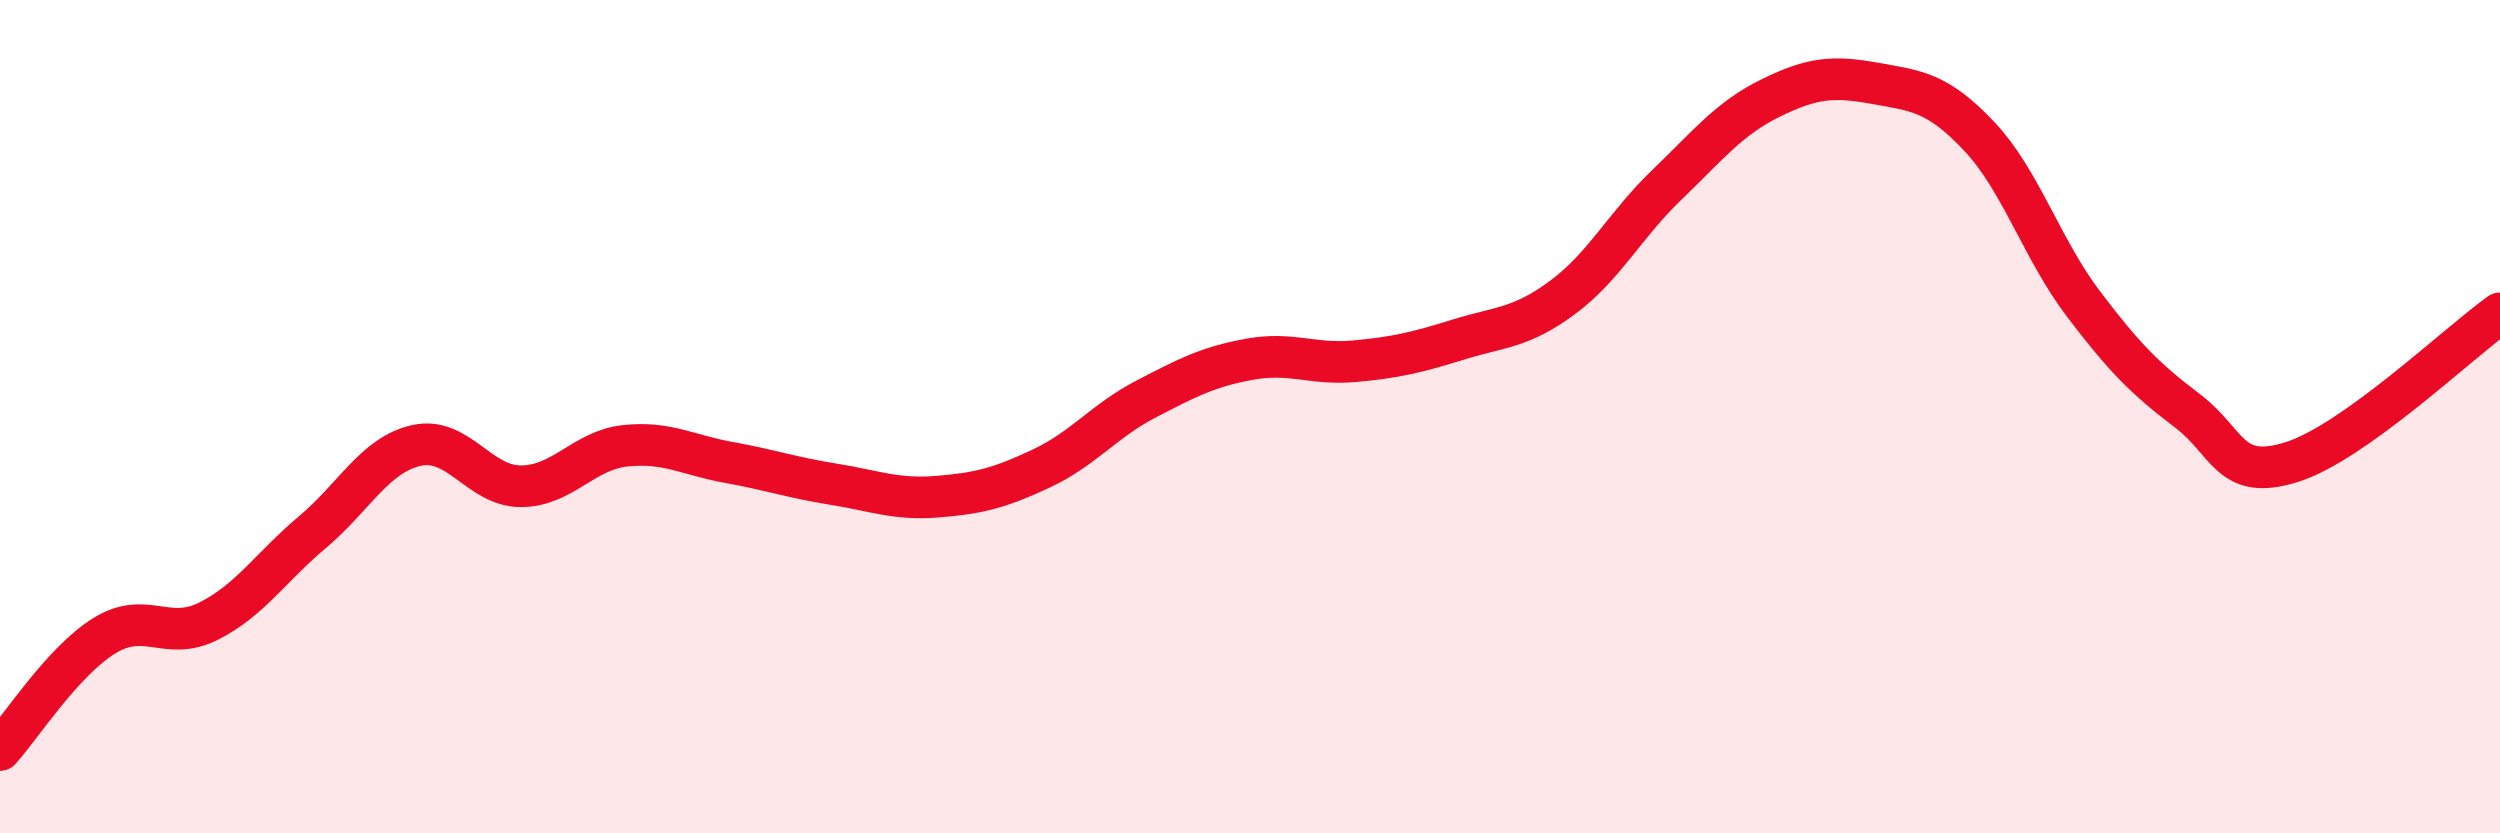
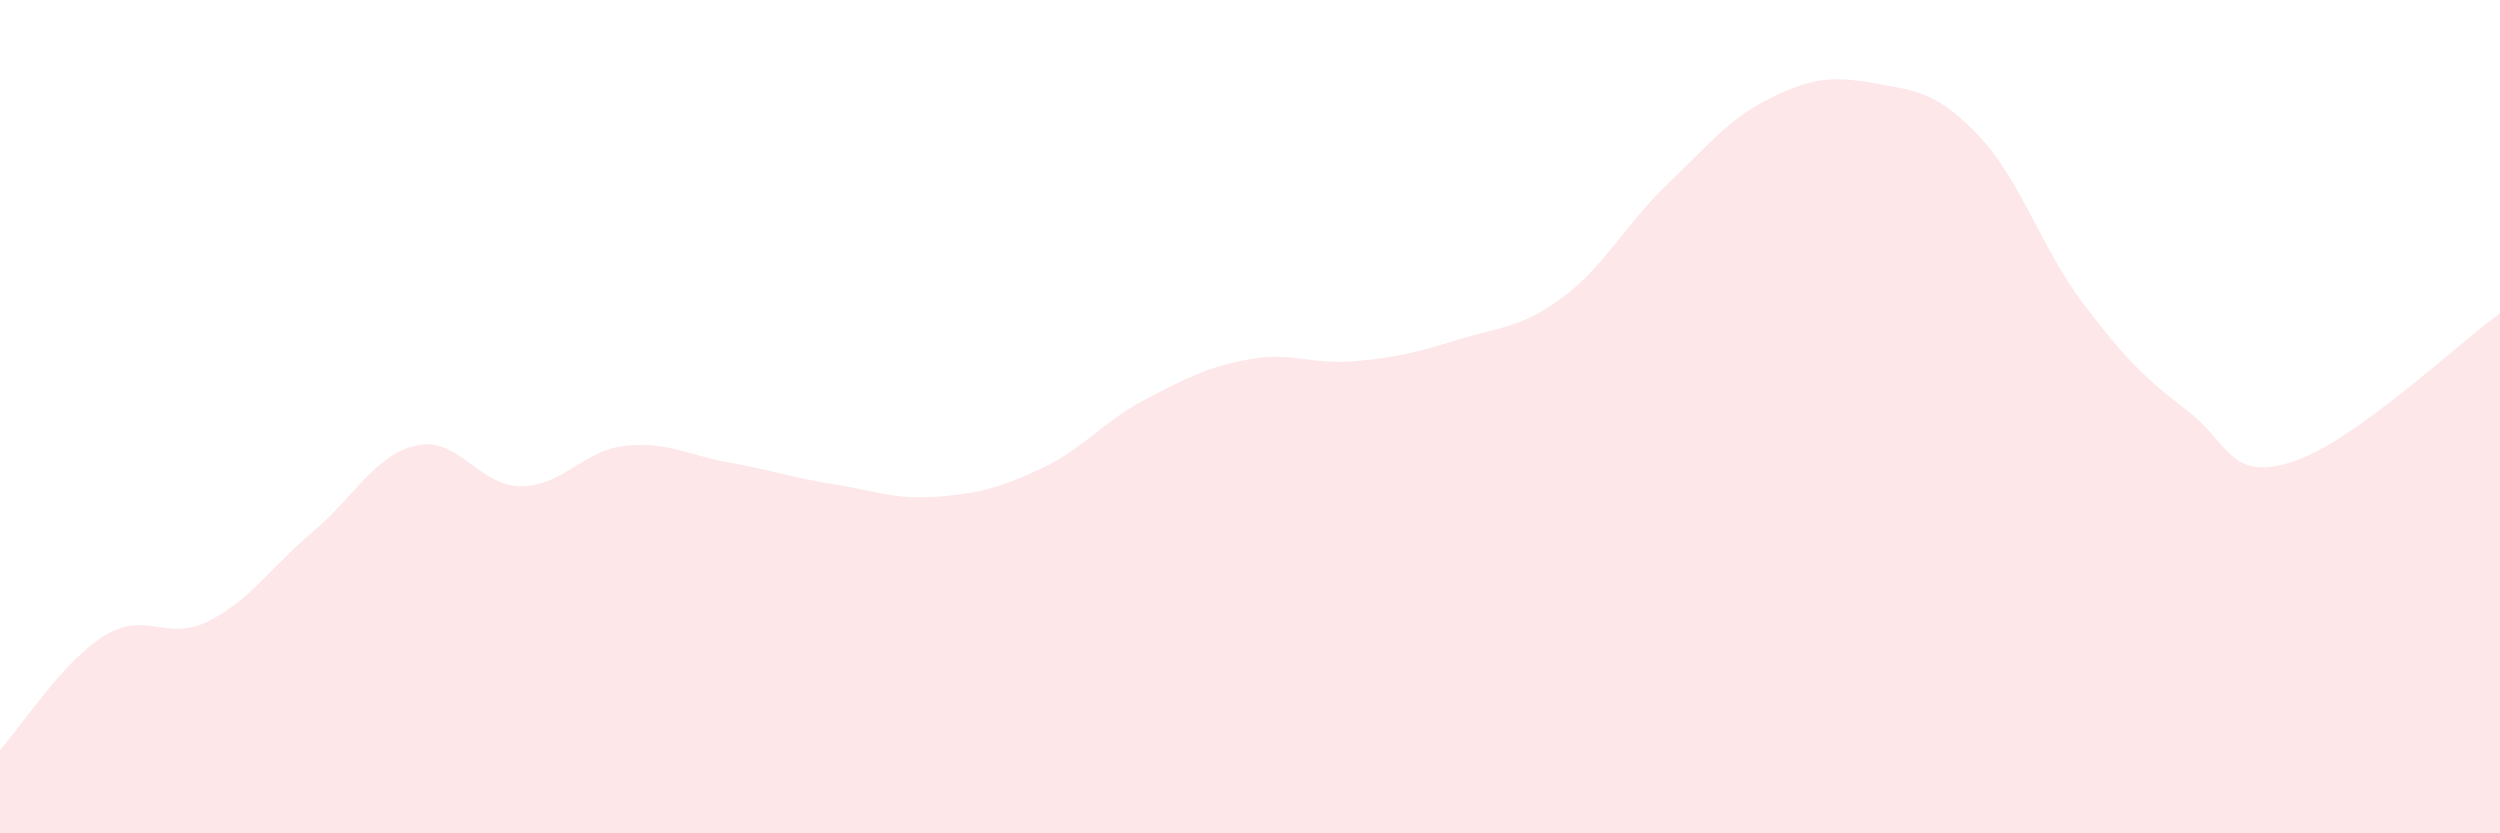
<svg xmlns="http://www.w3.org/2000/svg" width="60" height="20" viewBox="0 0 60 20">
  <path d="M 0,18 C 0.5,17.45 1.5,15.88 2.5,15.26 C 3.5,14.64 4,15.41 5,14.91 C 6,14.41 6.5,13.61 7.5,12.77 C 8.5,11.93 9,10.91 10,10.69 C 11,10.47 11.5,11.67 12.5,11.67 C 13.5,11.67 14,10.81 15,10.7 C 16,10.59 16.5,10.92 17.5,11.1 C 18.5,11.28 19,11.46 20,11.62 C 21,11.78 21.5,12 22.5,11.92 C 23.5,11.84 24,11.71 25,11.24 C 26,10.77 26.5,10.1 27.5,9.58 C 28.5,9.06 29,8.8 30,8.62 C 31,8.44 31.5,8.76 32.5,8.67 C 33.5,8.58 34,8.46 35,8.15 C 36,7.84 36.5,7.88 37.5,7.14 C 38.5,6.4 39,5.4 40,4.44 C 41,3.48 41.5,2.84 42.5,2.35 C 43.5,1.86 44,1.82 45,2 C 46,2.18 46.5,2.21 47.5,3.27 C 48.5,4.33 49,5.97 50,7.29 C 51,8.61 51.5,9.1 52.5,9.86 C 53.5,10.62 53.5,11.56 55,11.09 C 56.5,10.62 59,8.23 60,7.52L60 20L0 20Z" fill="#EB0A25" opacity="0.1" stroke-linecap="round" stroke-linejoin="round" />
-   <path d="M 0,18 C 0.5,17.45 1.5,15.88 2.5,15.26 C 3.5,14.64 4,15.41 5,14.91 C 6,14.41 6.5,13.61 7.5,12.77 C 8.5,11.93 9,10.91 10,10.69 C 11,10.47 11.5,11.67 12.5,11.67 C 13.5,11.67 14,10.81 15,10.7 C 16,10.59 16.5,10.92 17.5,11.1 C 18.5,11.28 19,11.46 20,11.62 C 21,11.78 21.5,12 22.5,11.92 C 23.5,11.84 24,11.71 25,11.24 C 26,10.77 26.5,10.1 27.5,9.58 C 28.5,9.06 29,8.8 30,8.62 C 31,8.44 31.5,8.76 32.5,8.67 C 33.5,8.58 34,8.46 35,8.15 C 36,7.84 36.5,7.88 37.5,7.14 C 38.5,6.4 39,5.4 40,4.44 C 41,3.48 41.5,2.84 42.5,2.35 C 43.5,1.86 44,1.82 45,2 C 46,2.18 46.5,2.21 47.5,3.27 C 48.5,4.33 49,5.97 50,7.29 C 51,8.61 51.5,9.1 52.5,9.86 C 53.5,10.62 53.5,11.56 55,11.09 C 56.5,10.62 59,8.23 60,7.52" stroke="#EB0A25" stroke-width="1" fill="none" stroke-linecap="round" stroke-linejoin="round" />
</svg>